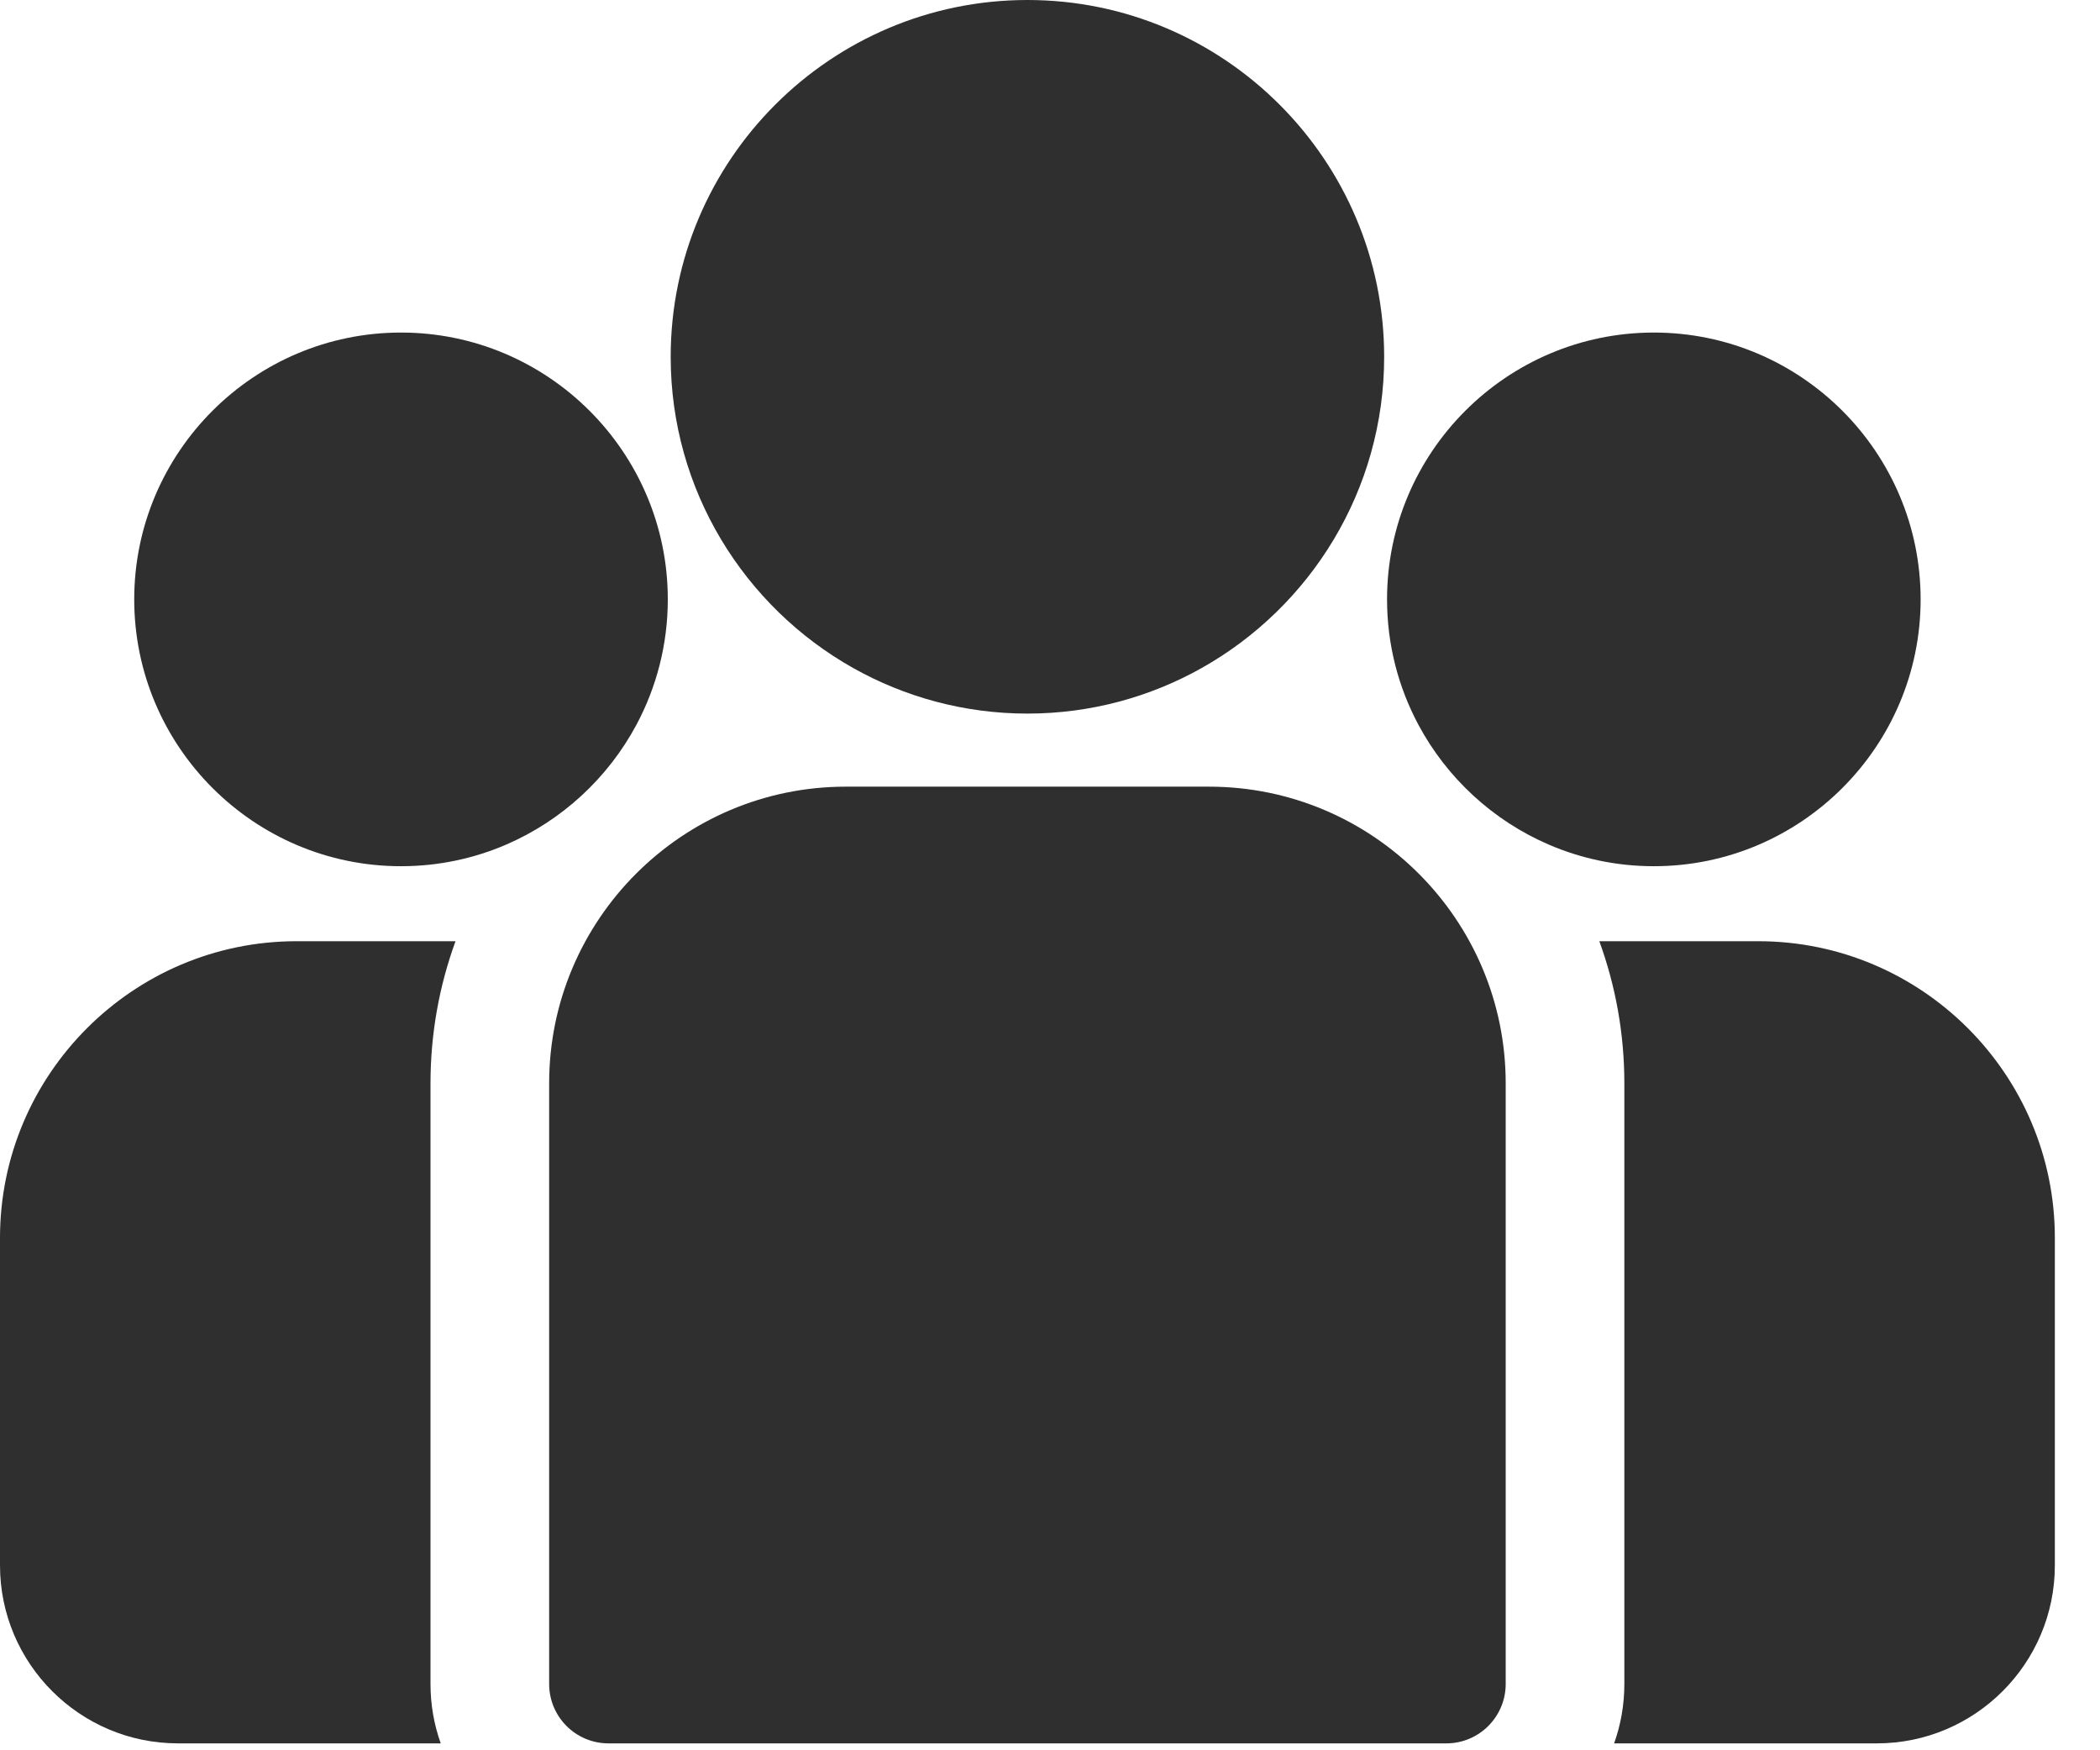
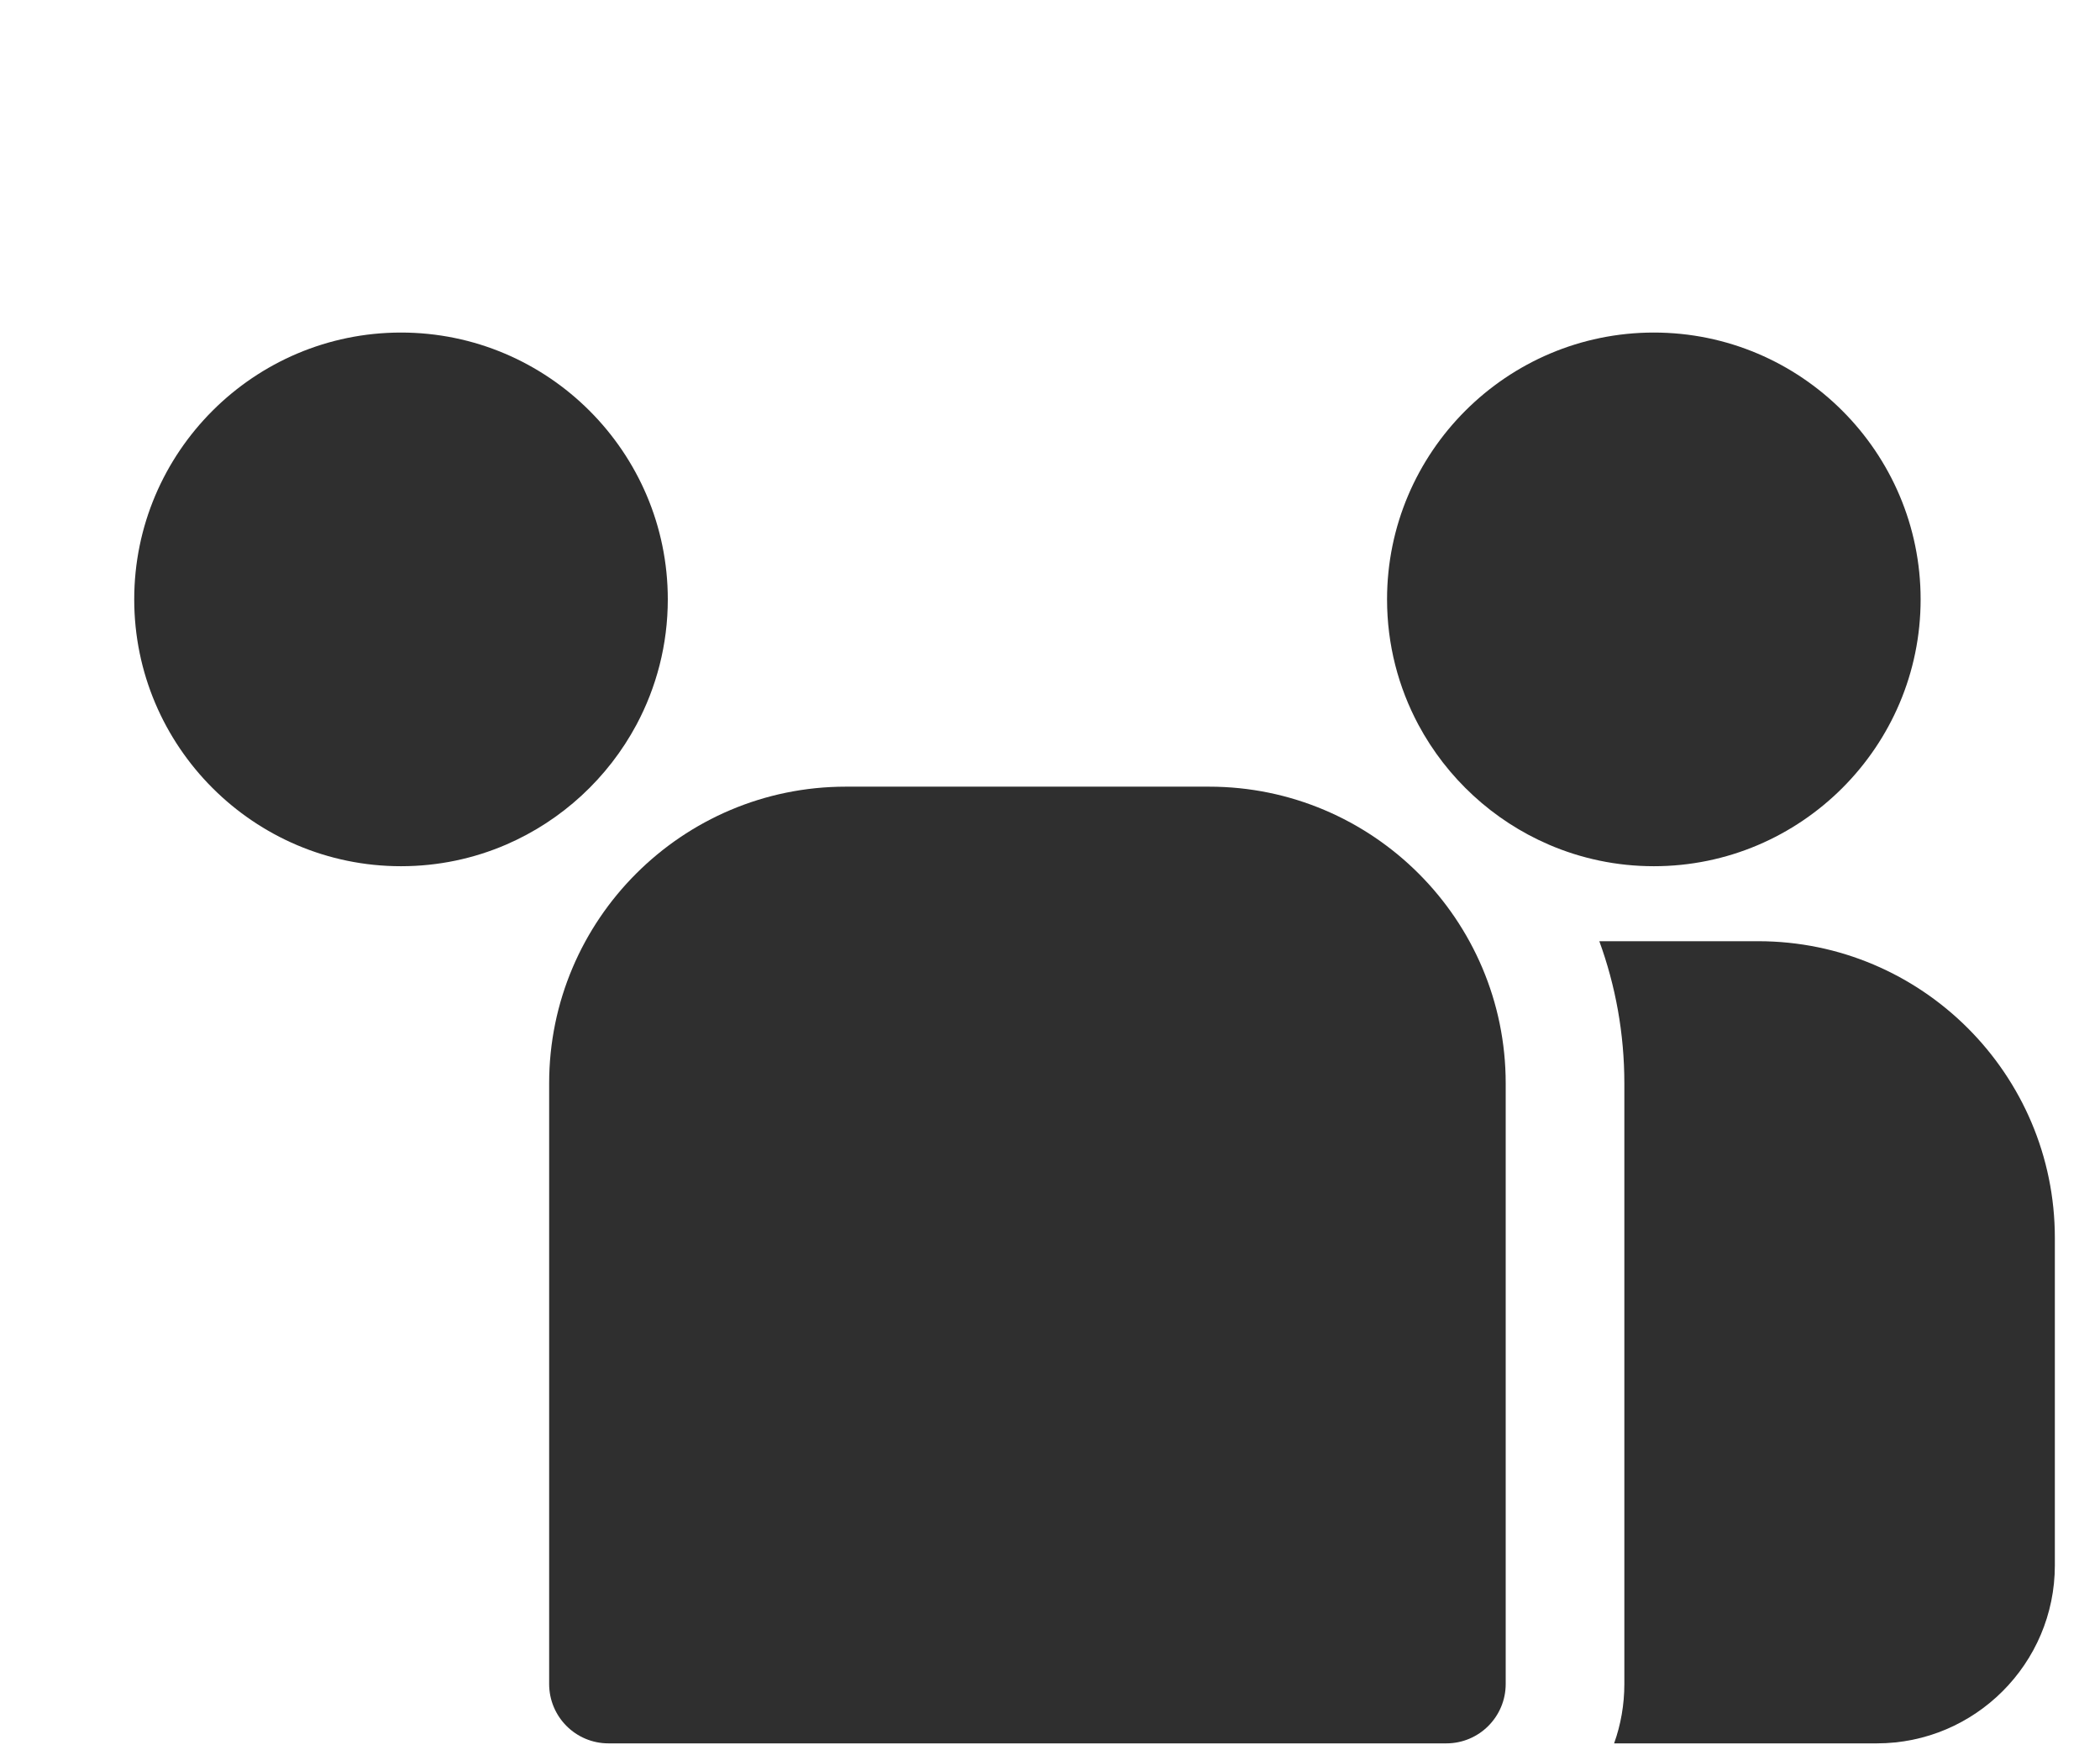
<svg xmlns="http://www.w3.org/2000/svg" width="24" height="20" viewBox="0 0 24 20" fill="none">
  <path d="M20.094 10.755H18.278C18.463 11.262 18.564 11.809 18.564 12.379V19.243C18.564 19.48 18.523 19.709 18.447 19.921H21.45C22.572 19.921 23.484 19.008 23.484 17.887V14.145C23.484 12.276 21.963 10.755 20.094 10.755Z" fill="#2F2F2F" />
-   <path d="M4.92 12.379C4.92 11.809 5.021 11.262 5.206 10.755H3.39C1.521 10.755 0 12.276 0 14.145V17.887C0 19.008 0.912 19.921 2.034 19.921H5.037C4.961 19.709 4.92 19.48 4.92 19.243V12.379Z" fill="#2F2F2F" />
  <path d="M13.818 8.989H9.666C7.797 8.989 6.276 10.509 6.276 12.379V19.242C6.276 19.617 6.579 19.921 6.954 19.921H16.53C16.904 19.921 17.208 19.617 17.208 19.242V12.379C17.208 10.509 15.687 8.989 13.818 8.989Z" fill="#2F2F2F" />
-   <path d="M11.742 0C9.494 0 7.665 1.829 7.665 4.077C7.665 5.602 8.507 6.934 9.75 7.633C10.339 7.964 11.019 8.154 11.742 8.154C12.465 8.154 13.145 7.964 13.734 7.633C14.977 6.934 15.819 5.602 15.819 4.077C15.819 1.829 13.99 0 11.742 0Z" fill="#2F2F2F" />
  <path d="M4.583 3.8C2.902 3.8 1.534 5.168 1.534 6.849C1.534 8.53 2.902 9.898 4.583 9.898C5.01 9.898 5.416 9.81 5.785 9.651C6.422 9.376 6.948 8.89 7.274 8.281C7.502 7.854 7.632 7.366 7.632 6.849C7.632 5.168 6.264 3.8 4.583 3.8Z" fill="#2F2F2F" />
  <path d="M18.901 3.8C17.22 3.8 15.852 5.168 15.852 6.849C15.852 7.367 15.982 7.854 16.21 8.281C16.536 8.89 17.062 9.376 17.7 9.651C18.069 9.81 18.475 9.898 18.901 9.898C20.582 9.898 21.95 8.53 21.95 6.849C21.95 5.168 20.582 3.8 18.901 3.8Z" fill="#2F2F2F" />
</svg>